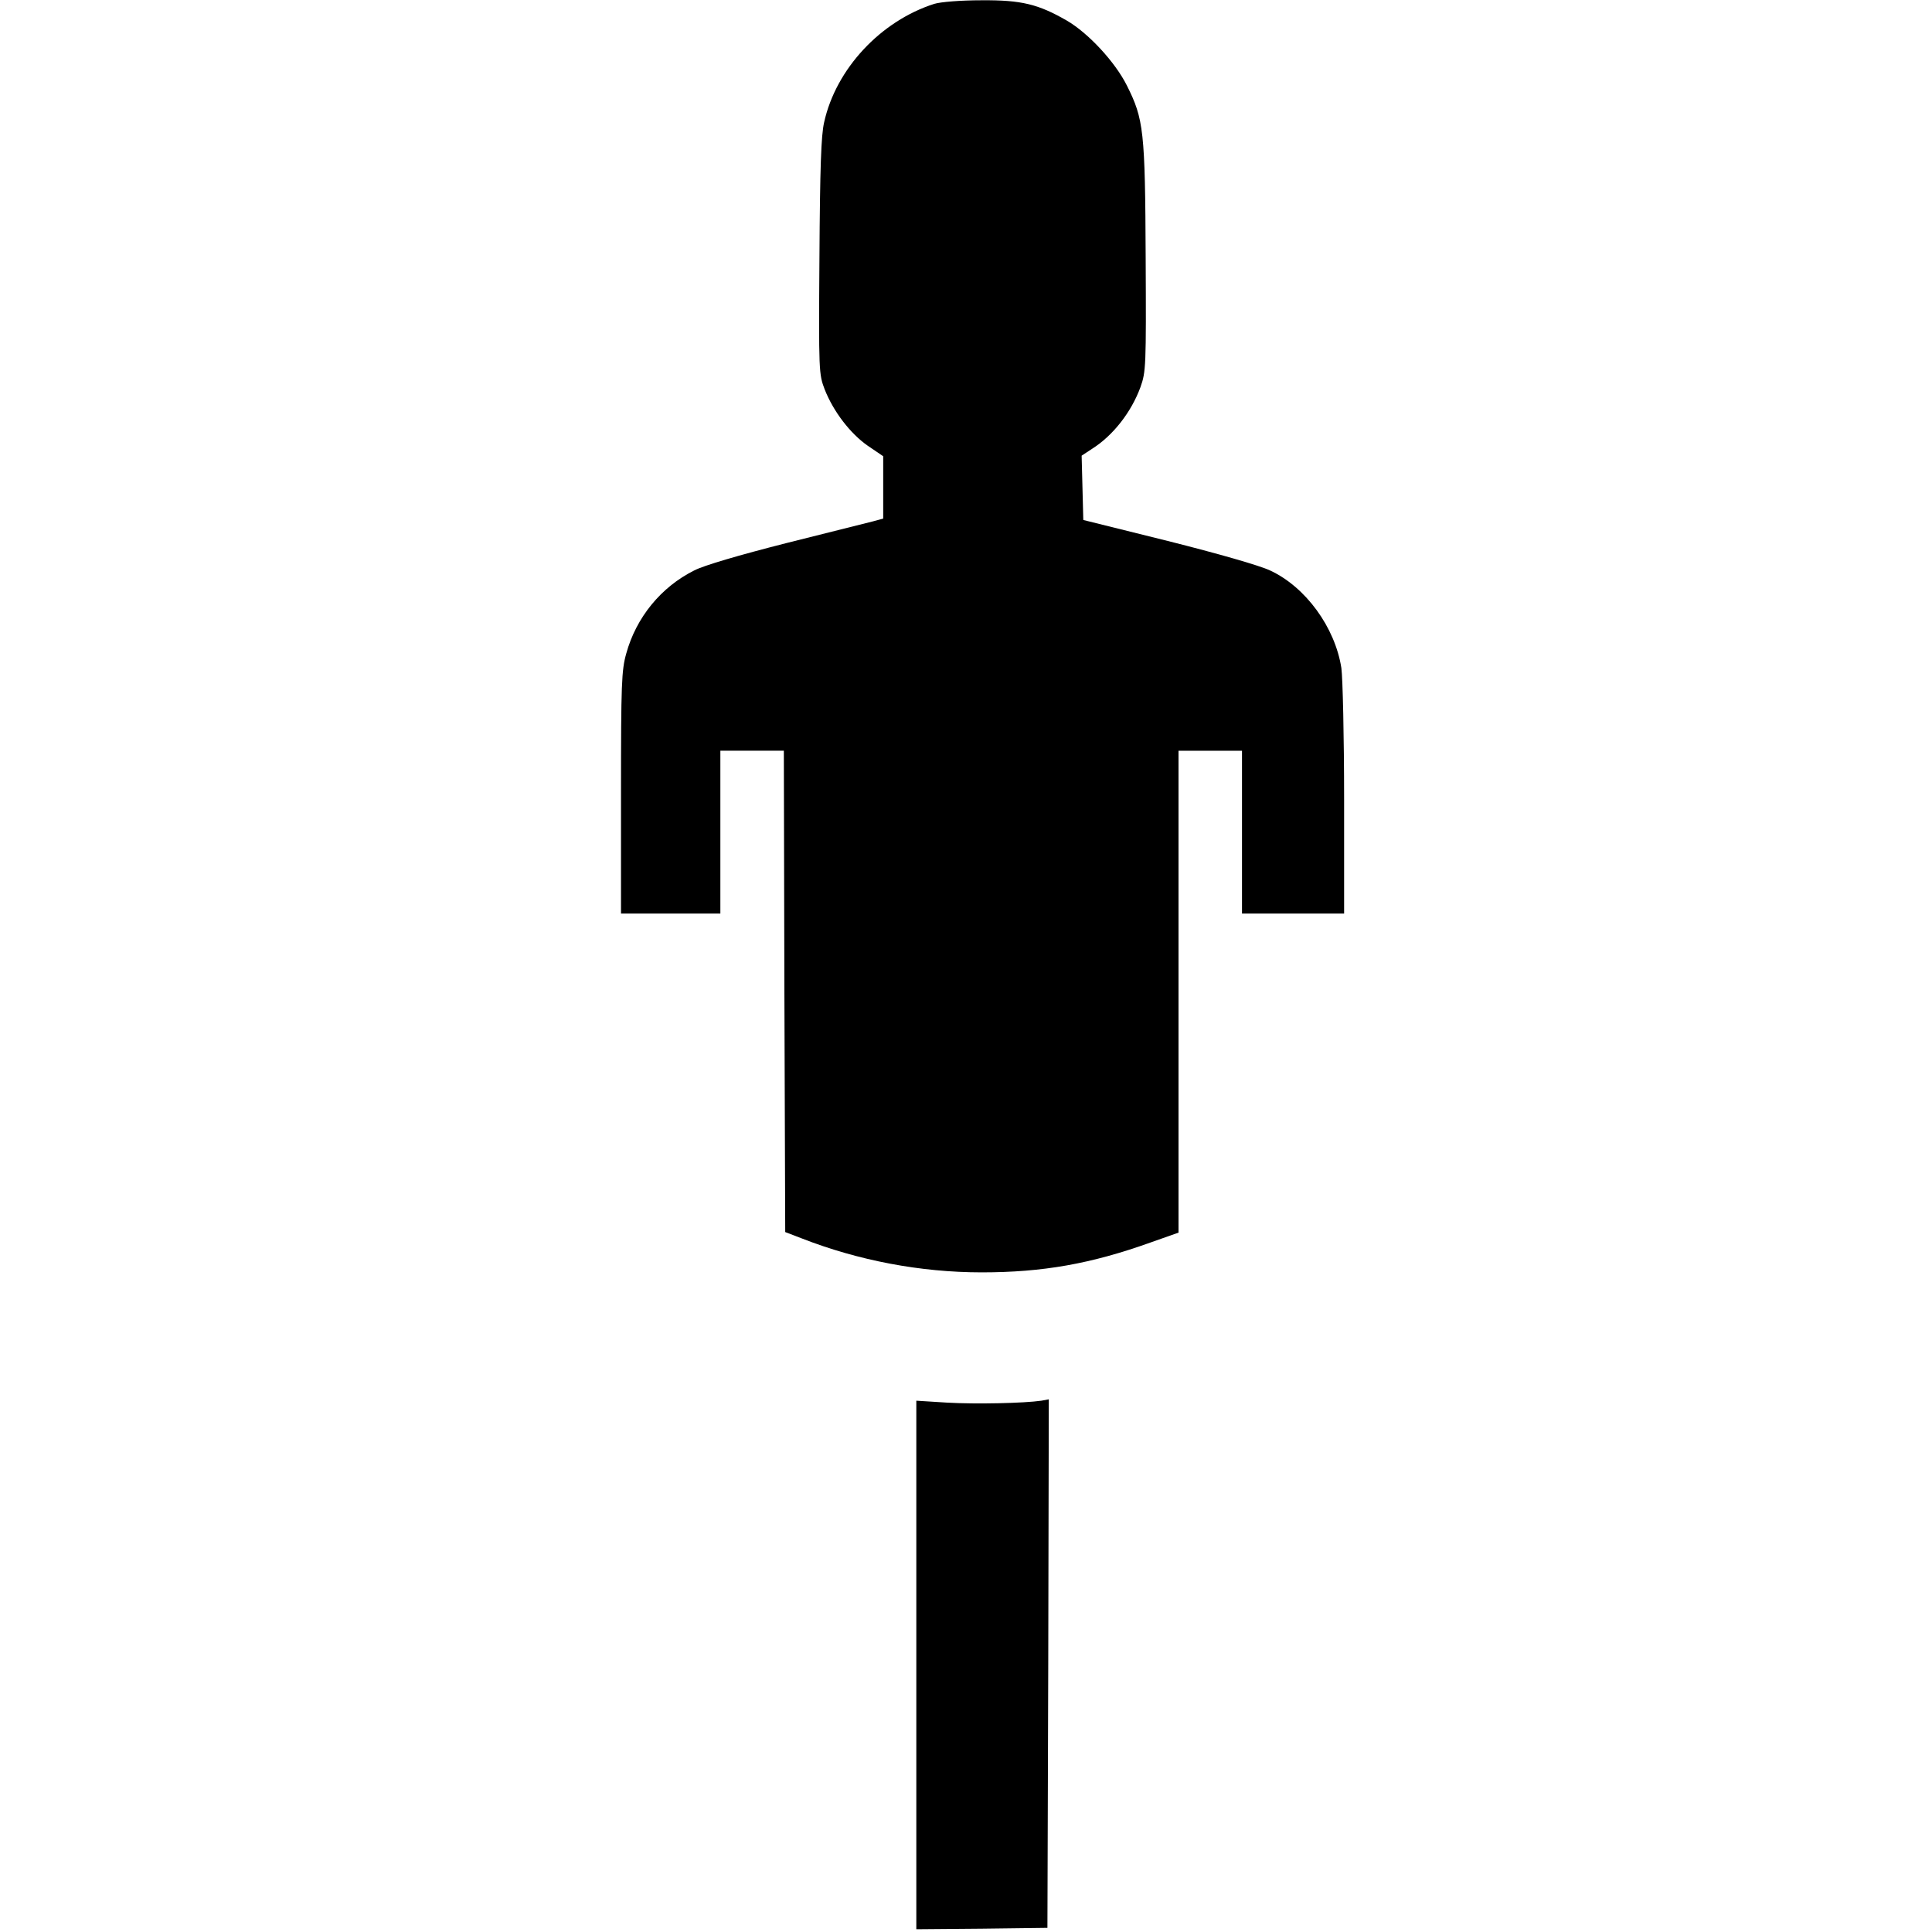
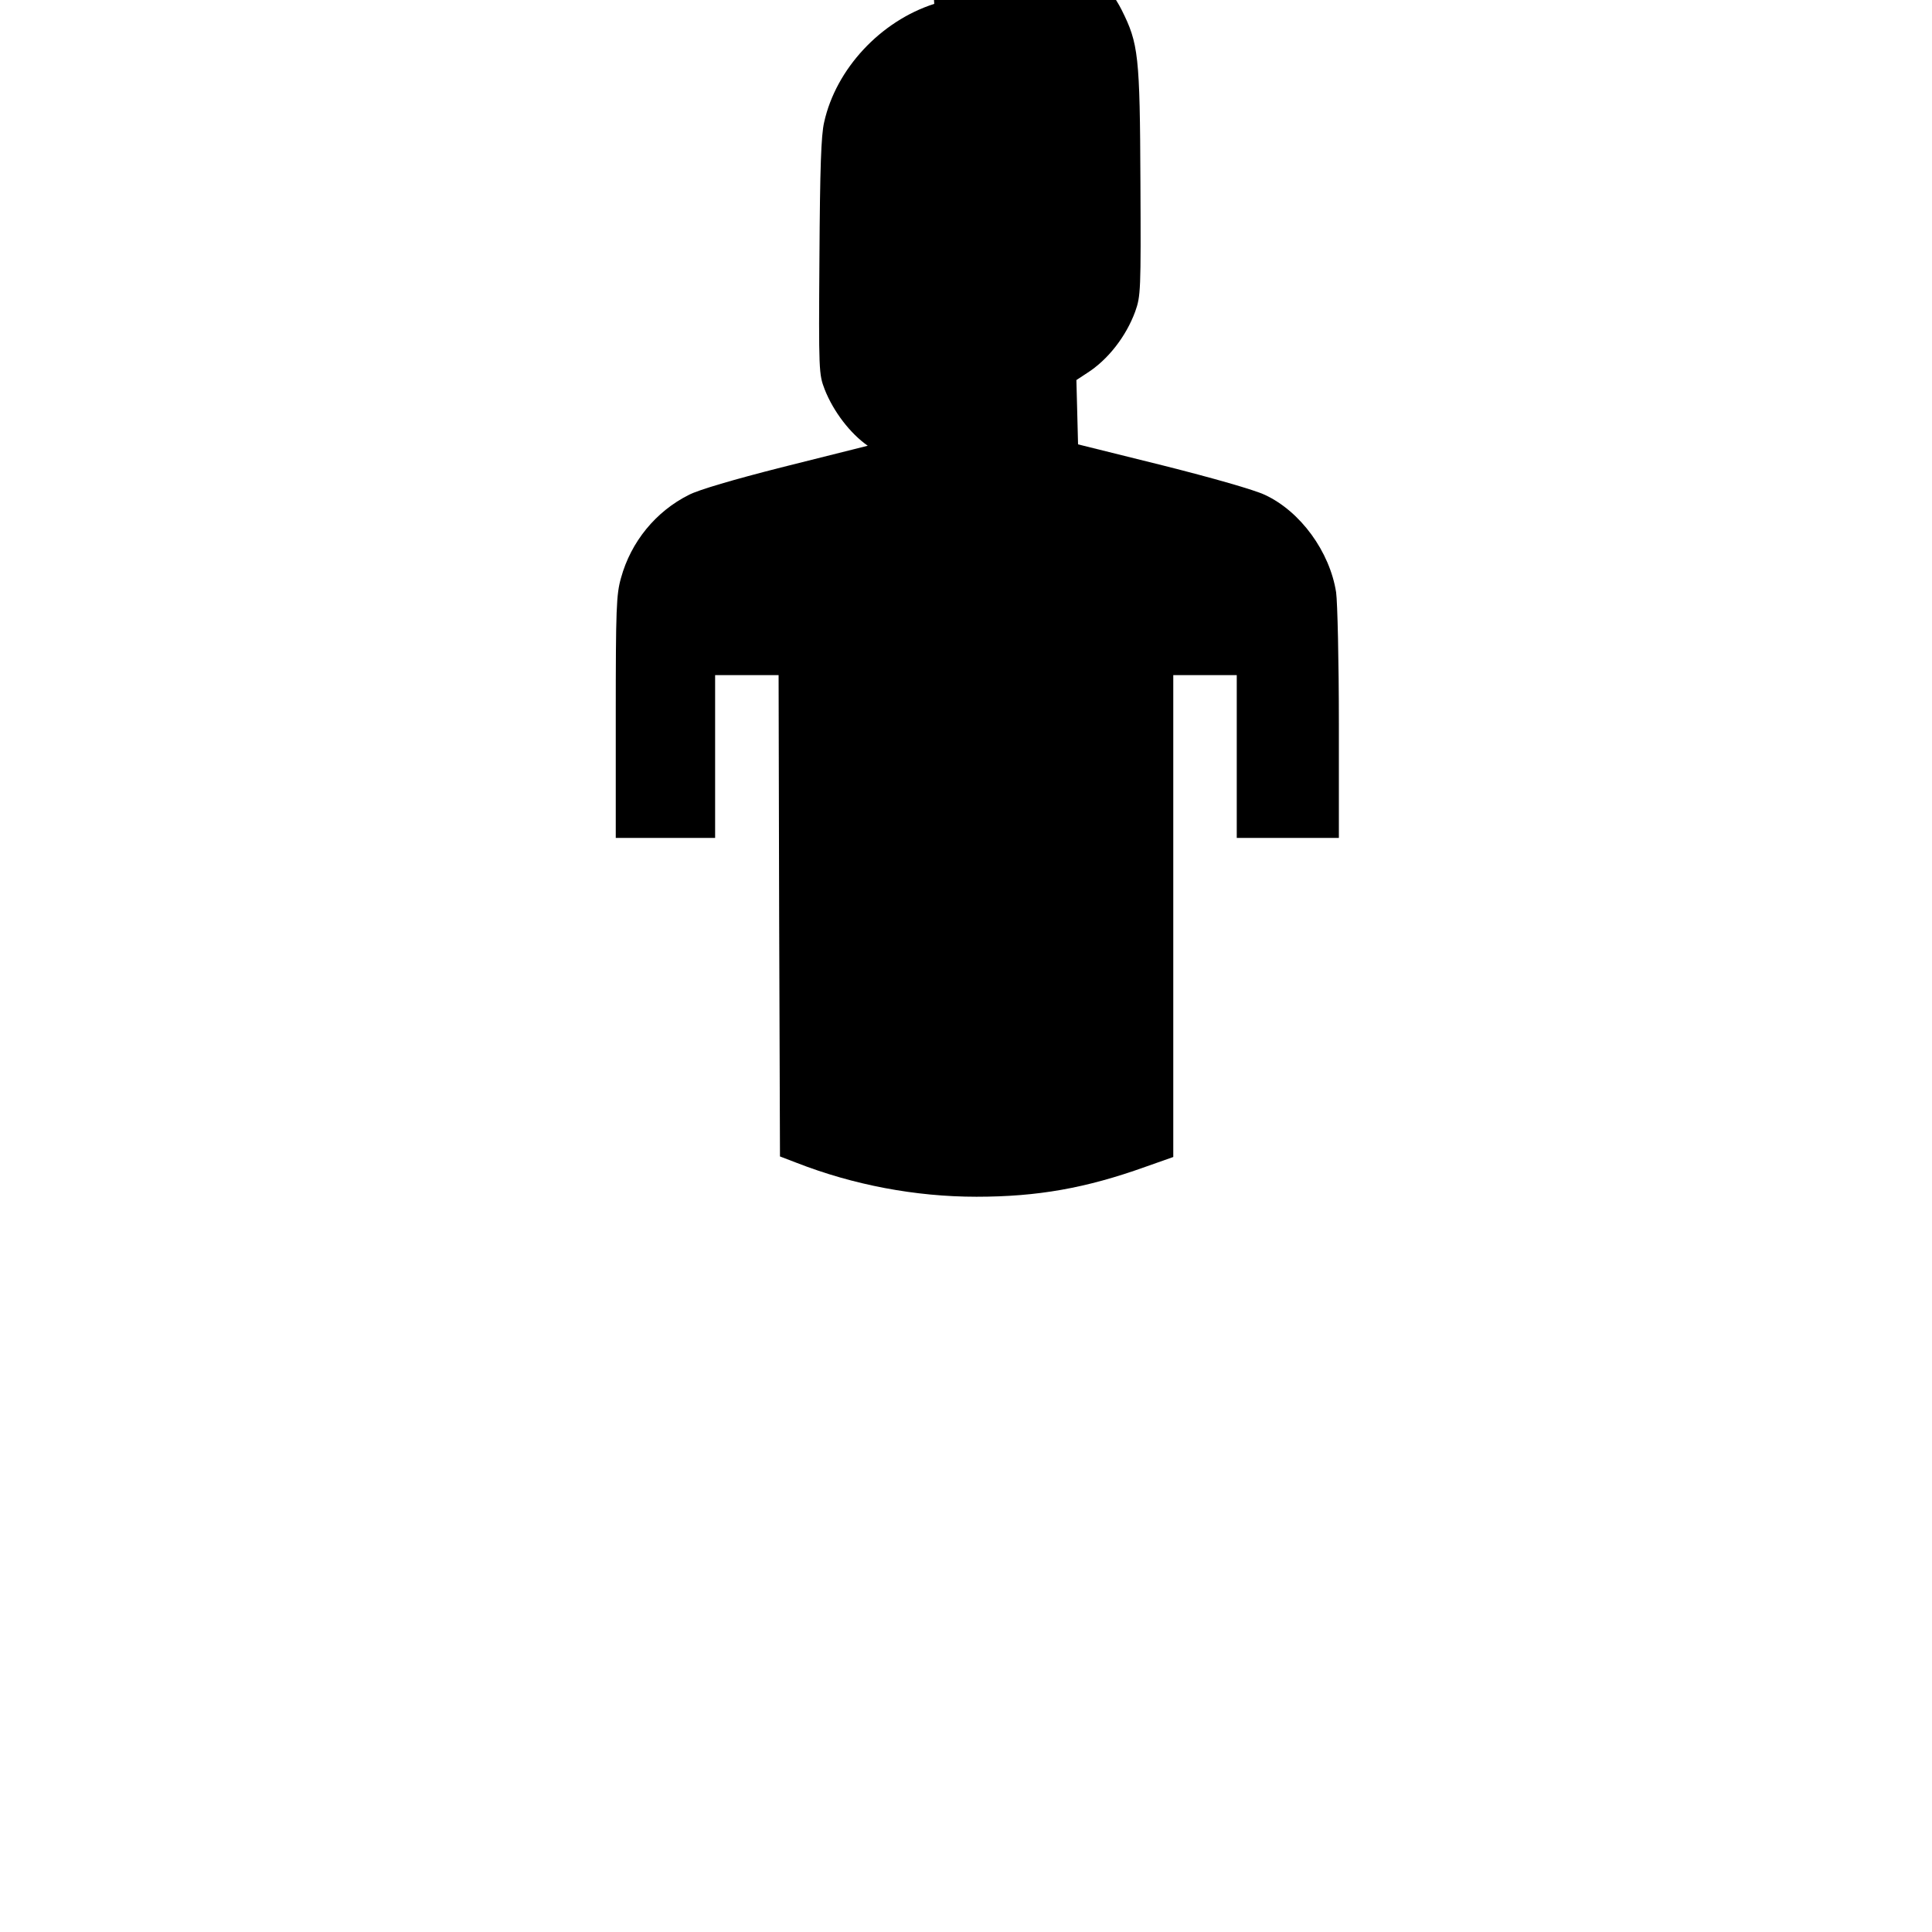
<svg xmlns="http://www.w3.org/2000/svg" version="1.0" width="700pt" height="700pt" viewBox="0 0 700 700" preserveAspectRatio="xMidYMid meet">
  <g transform="translate(0,700) scale(0.1,-0.1)" fill="#000000" stroke="none">
-     <path d="M3385 6986 c-194 -62 -356 -235 -399 -429 -11 -47 -15 -165 -17 -487 -3 -418 -2 -426 19 -481 32 -81 93 -160 156 -204 l56 -38 0 -113 0 -113 -37 -10 c-21 -5 -163 -41 -315 -79 -169 -43 -299 -81 -333 -99 -120 -60 -210 -170 -246 -301 -17 -60 -19 -109 -19 -504 l0 -438 180 0 180 0 0 295 0 295 115 0 115 0 2 -872 3 -872 60 -23 c205 -80 430 -123 652 -123 221 0 396 31 611 108 l102 36 0 873 0 873 115 0 115 0 0 -295 0 -295 185 0 185 0 0 413 c0 228 -5 441 -10 477 -23 147 -129 293 -258 353 -38 18 -188 61 -371 107 l-306 76 -3 117 -3 116 38 25 c76 48 142 133 175 223 20 56 21 75 19 468 -2 462 -7 503 -68 625 -43 86 -140 190 -217 235 -104 60 -165 75 -309 74 -77 0 -149 -6 -172 -13z" />
-     <path d="M3320 967 l0 -957 238 2 237 3 3 957 2 958 -27 -5 c-62 -9 -235 -13 -341 -7 l-112 7 0 -958z" />
+     <path d="M3385 6986 c-194 -62 -356 -235 -399 -429 -11 -47 -15 -165 -17 -487 -3 -418 -2 -426 19 -481 32 -81 93 -160 156 -204 c-21 -5 -163 -41 -315 -79 -169 -43 -299 -81 -333 -99 -120 -60 -210 -170 -246 -301 -17 -60 -19 -109 -19 -504 l0 -438 180 0 180 0 0 295 0 295 115 0 115 0 2 -872 3 -872 60 -23 c205 -80 430 -123 652 -123 221 0 396 31 611 108 l102 36 0 873 0 873 115 0 115 0 0 -295 0 -295 185 0 185 0 0 413 c0 228 -5 441 -10 477 -23 147 -129 293 -258 353 -38 18 -188 61 -371 107 l-306 76 -3 117 -3 116 38 25 c76 48 142 133 175 223 20 56 21 75 19 468 -2 462 -7 503 -68 625 -43 86 -140 190 -217 235 -104 60 -165 75 -309 74 -77 0 -149 -6 -172 -13z" />
  </g>
</svg>